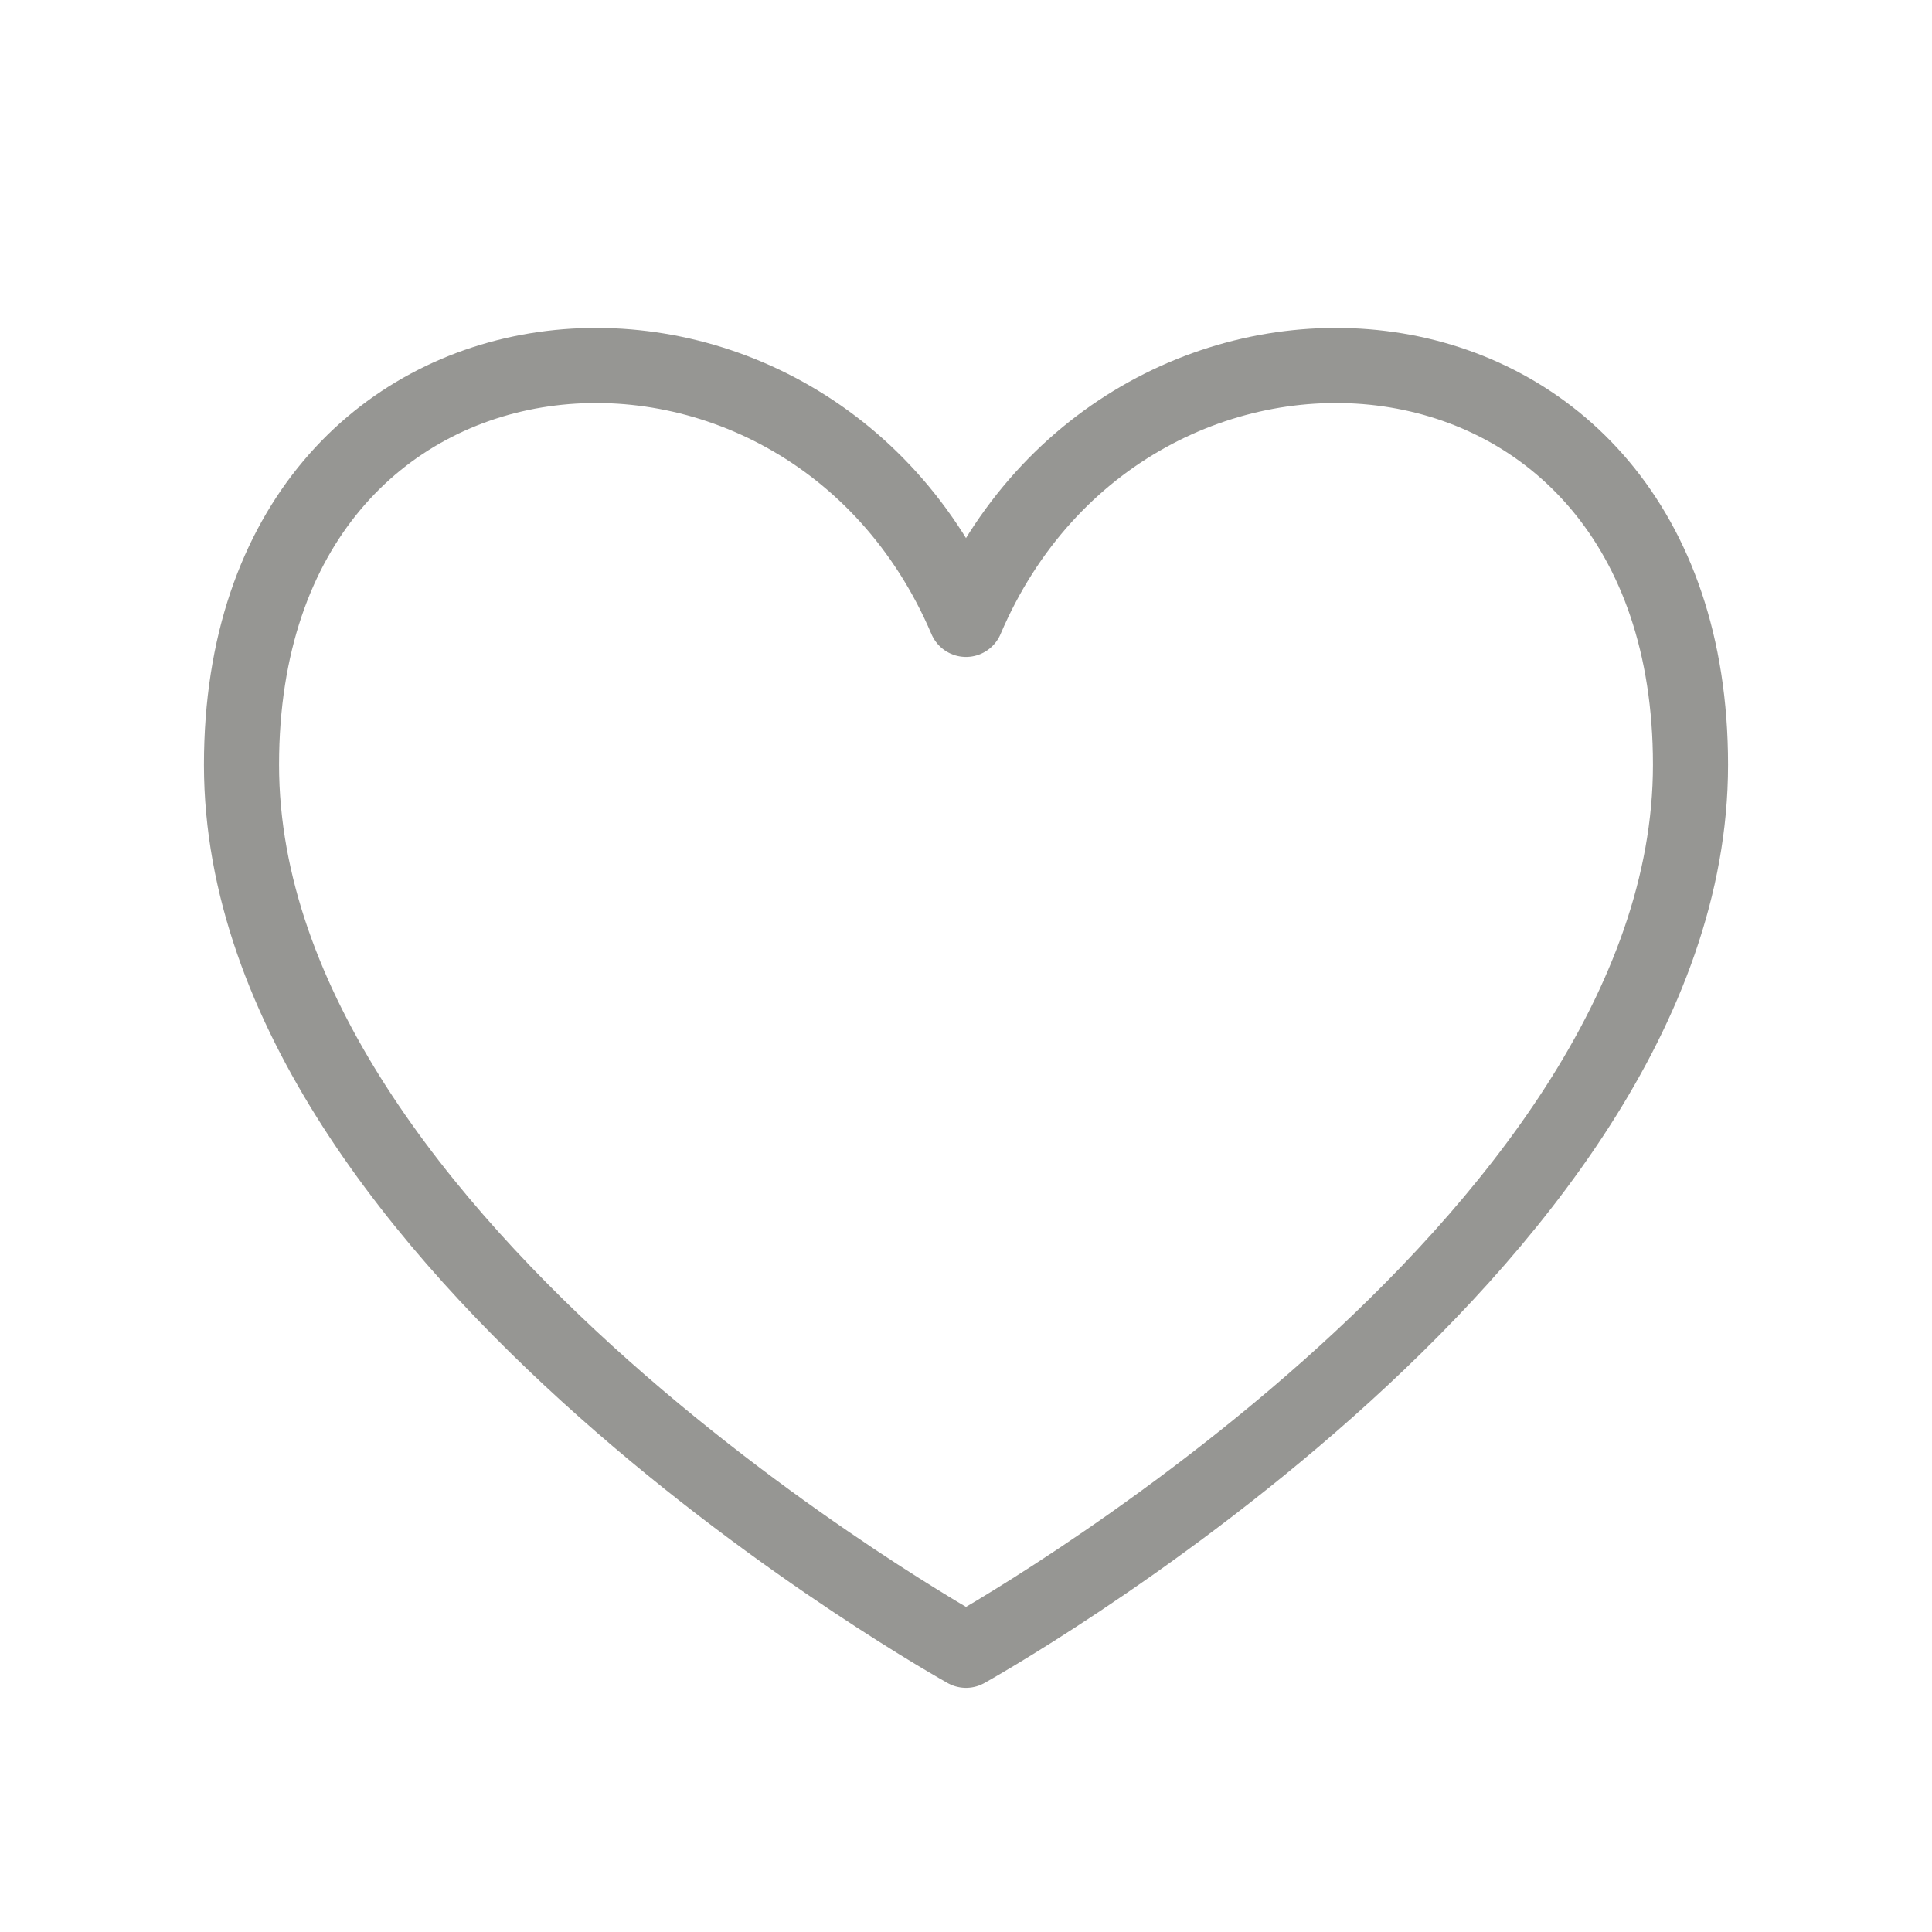
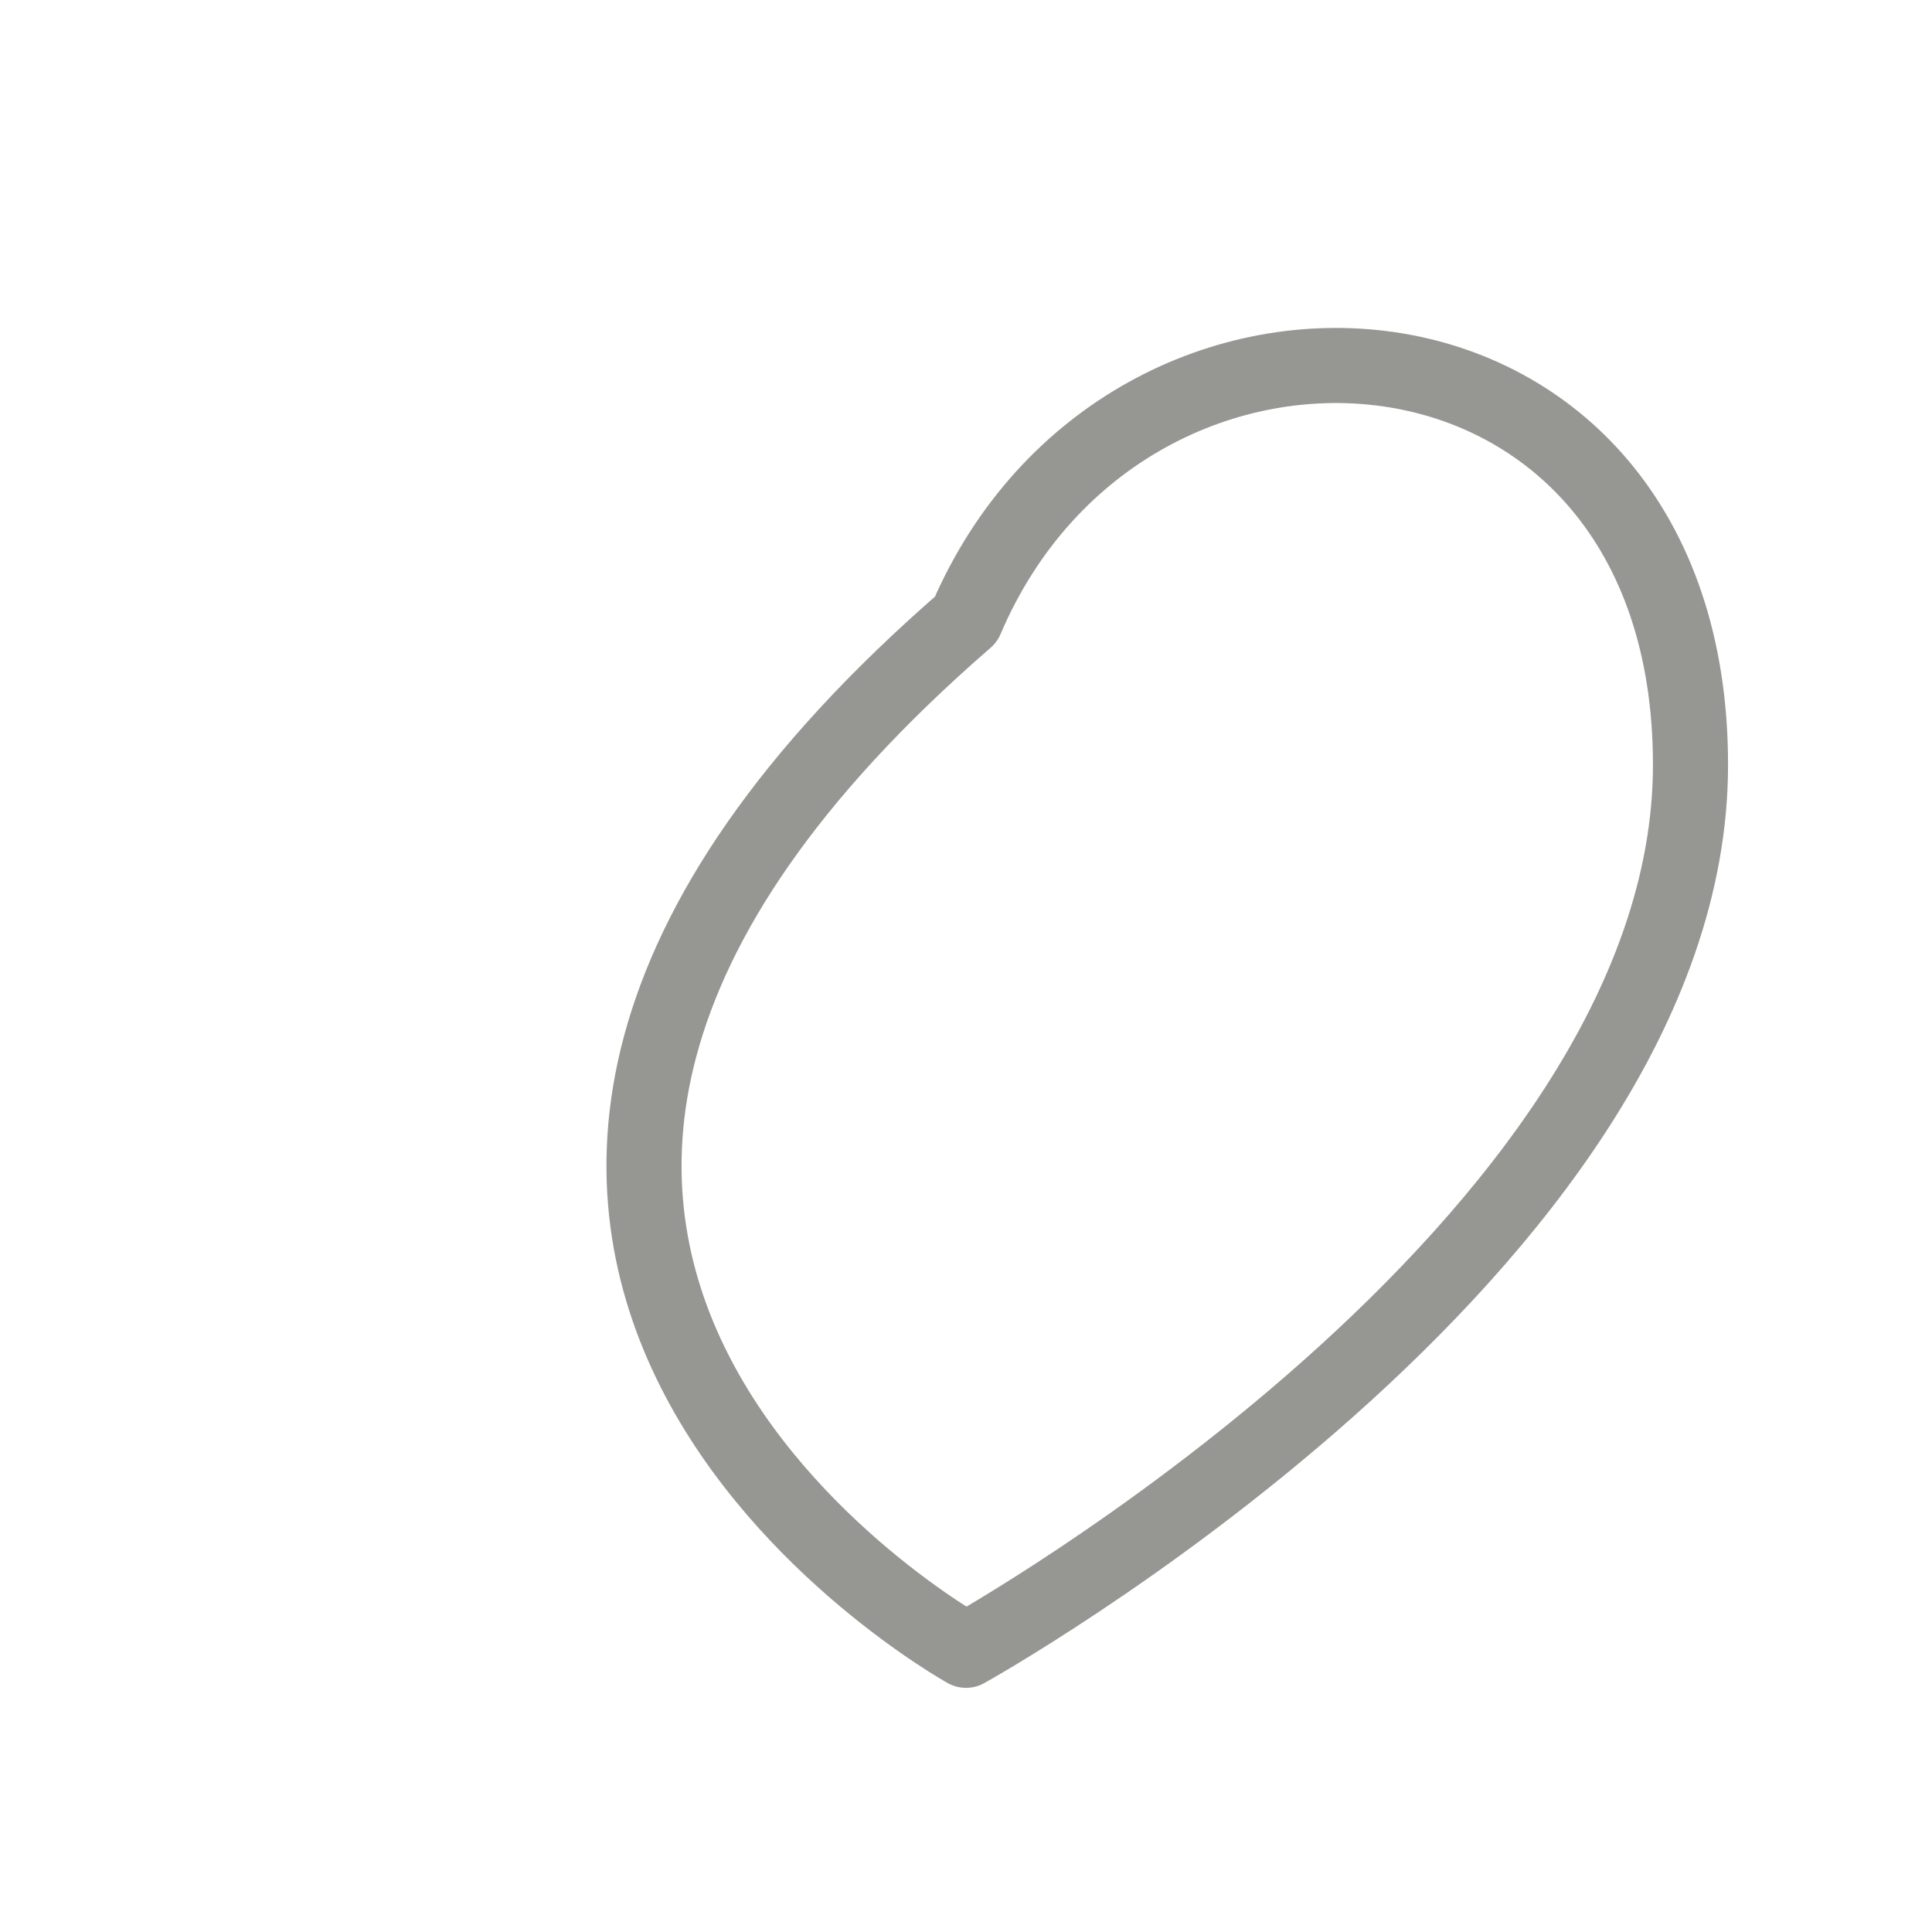
<svg xmlns="http://www.w3.org/2000/svg" width="32" height="32" viewBox="0 0 32 32" fill="none">
  <g opacity="0.5">
-     <path d="M16 10.259C13.333 4 4 4.667 4 12.667C4 20.667 16 27.334 16 27.334C16 27.334 28 20.667 28 12.667C28 4.667 18.667 4 16 10.259Z" stroke="#2E2E27" stroke-width="1.244" stroke-linecap="round" stroke-linejoin="round" />
+     <path d="M16 10.259C4 20.667 16 27.334 16 27.334C16 27.334 28 20.667 28 12.667C28 4.667 18.667 4 16 10.259Z" stroke="#2E2E27" stroke-width="1.244" stroke-linecap="round" stroke-linejoin="round" />
  </g>
</svg>